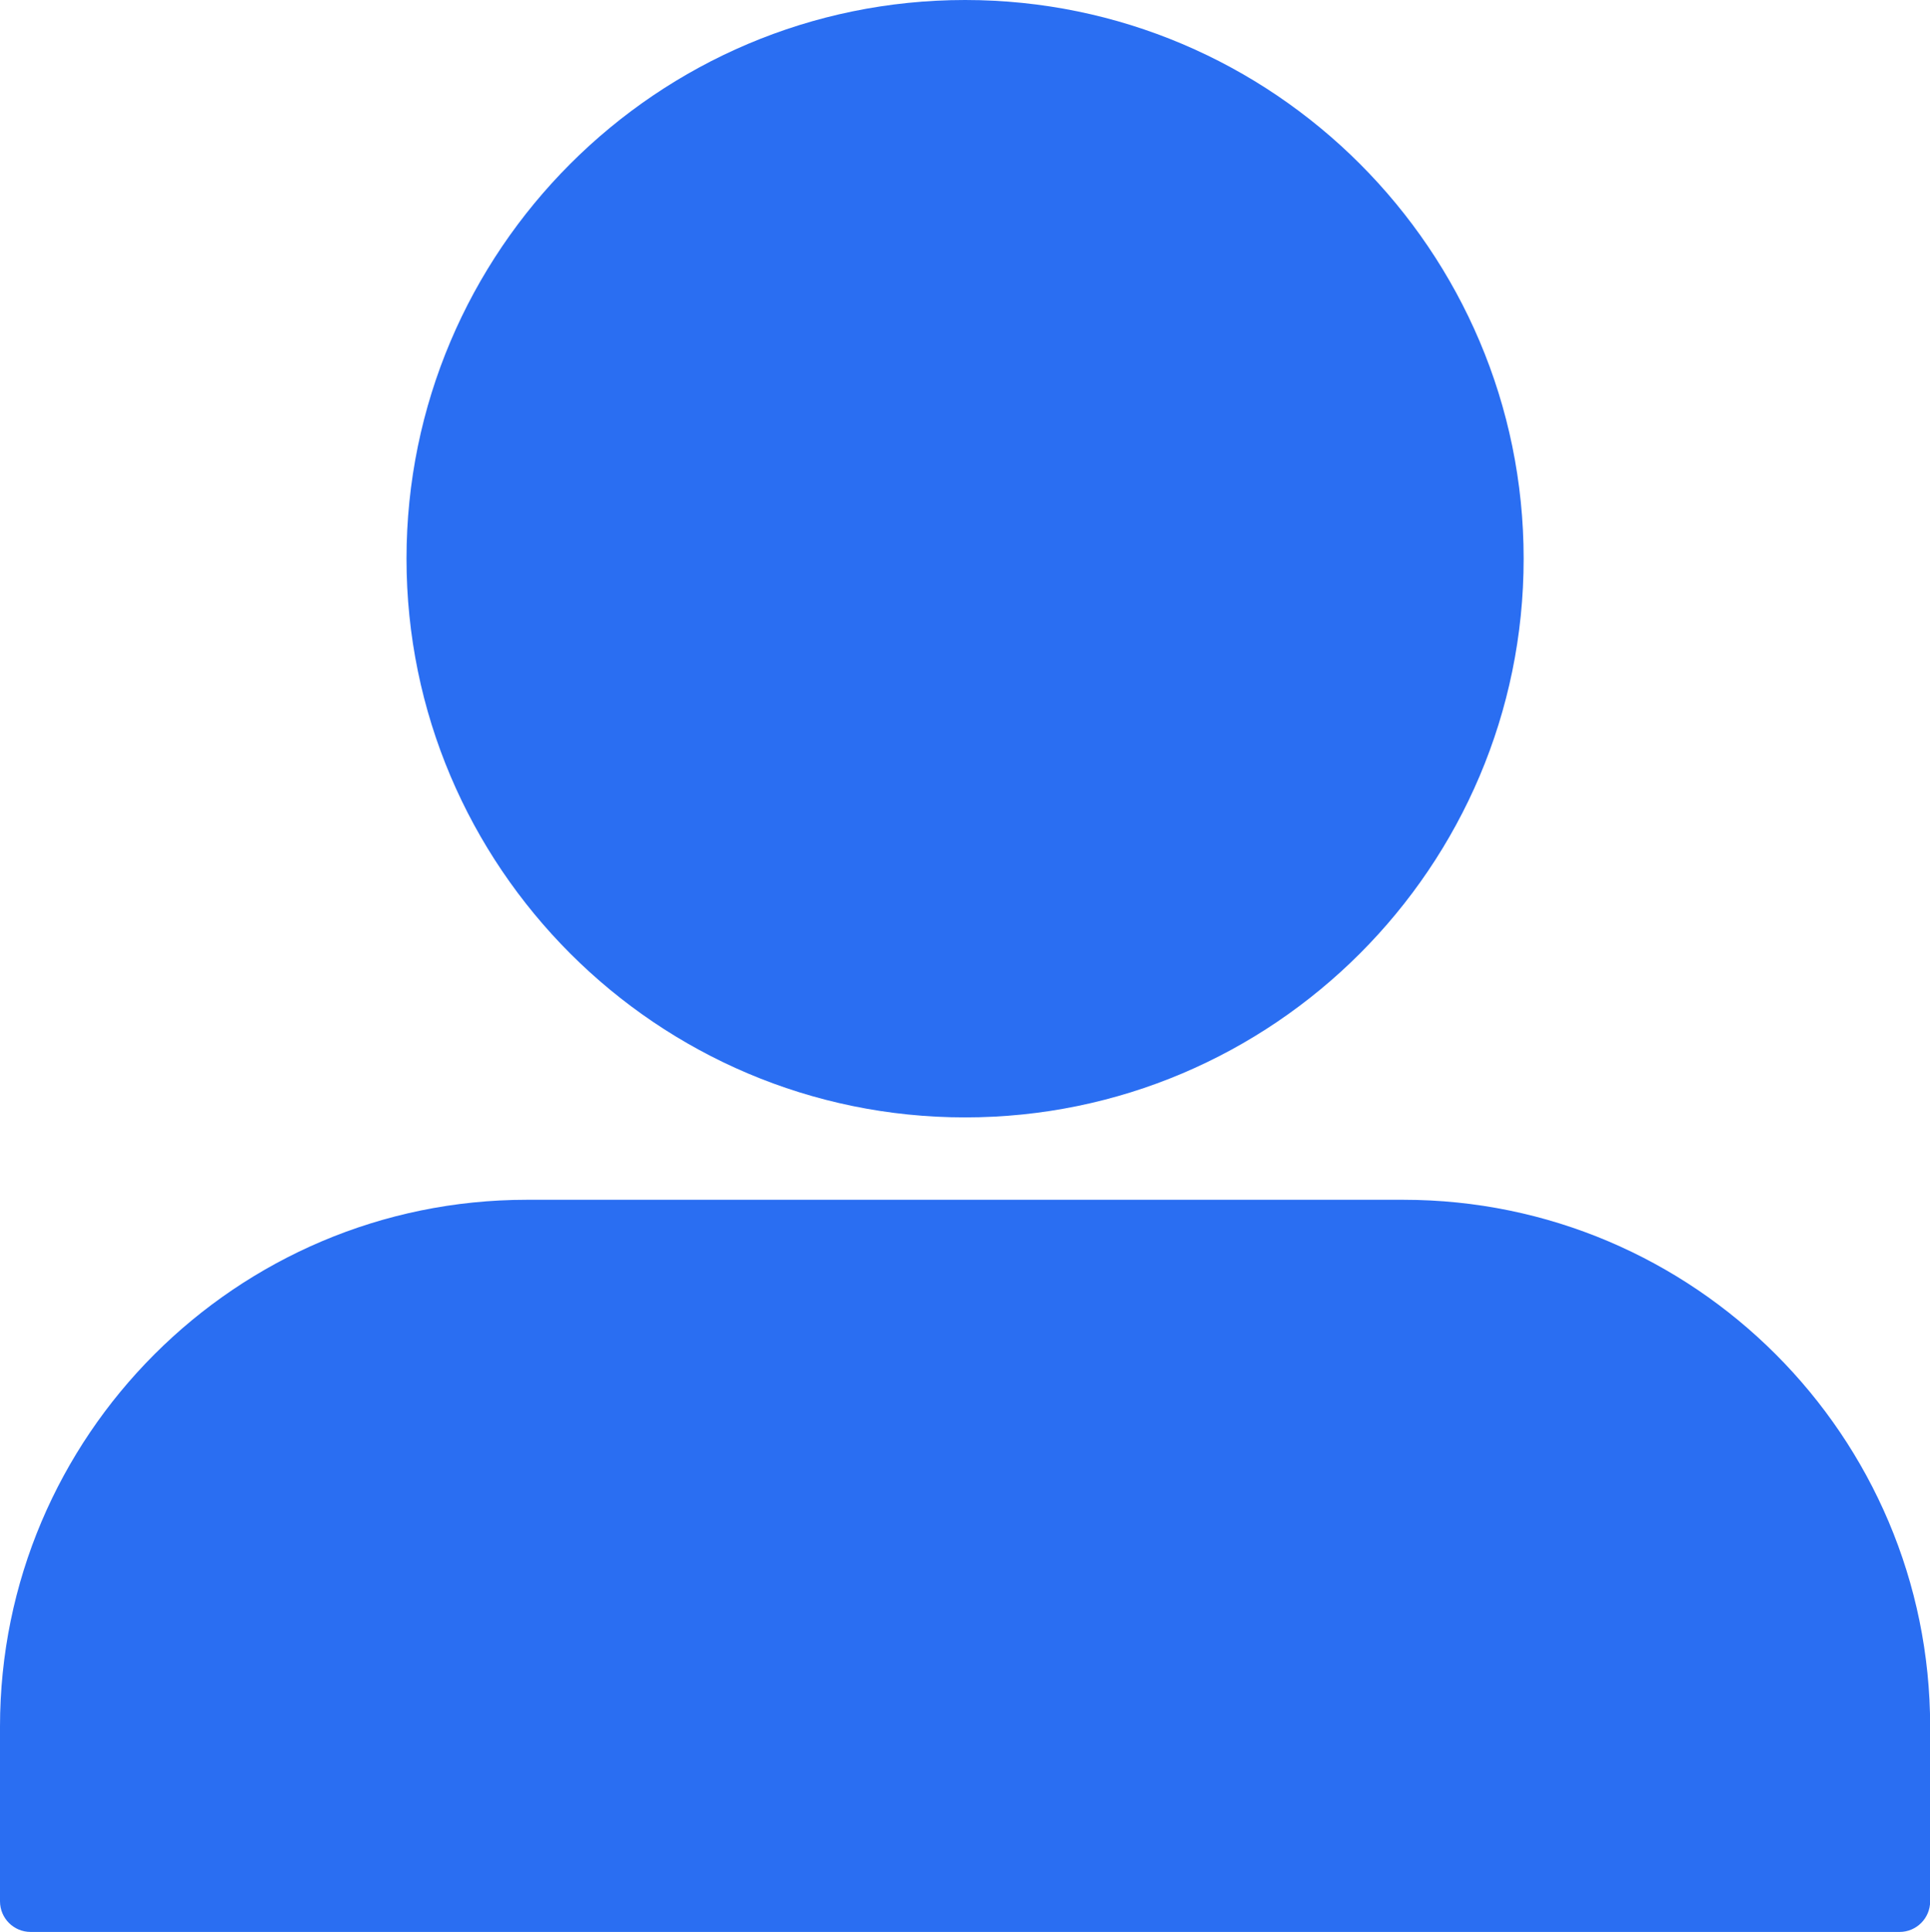
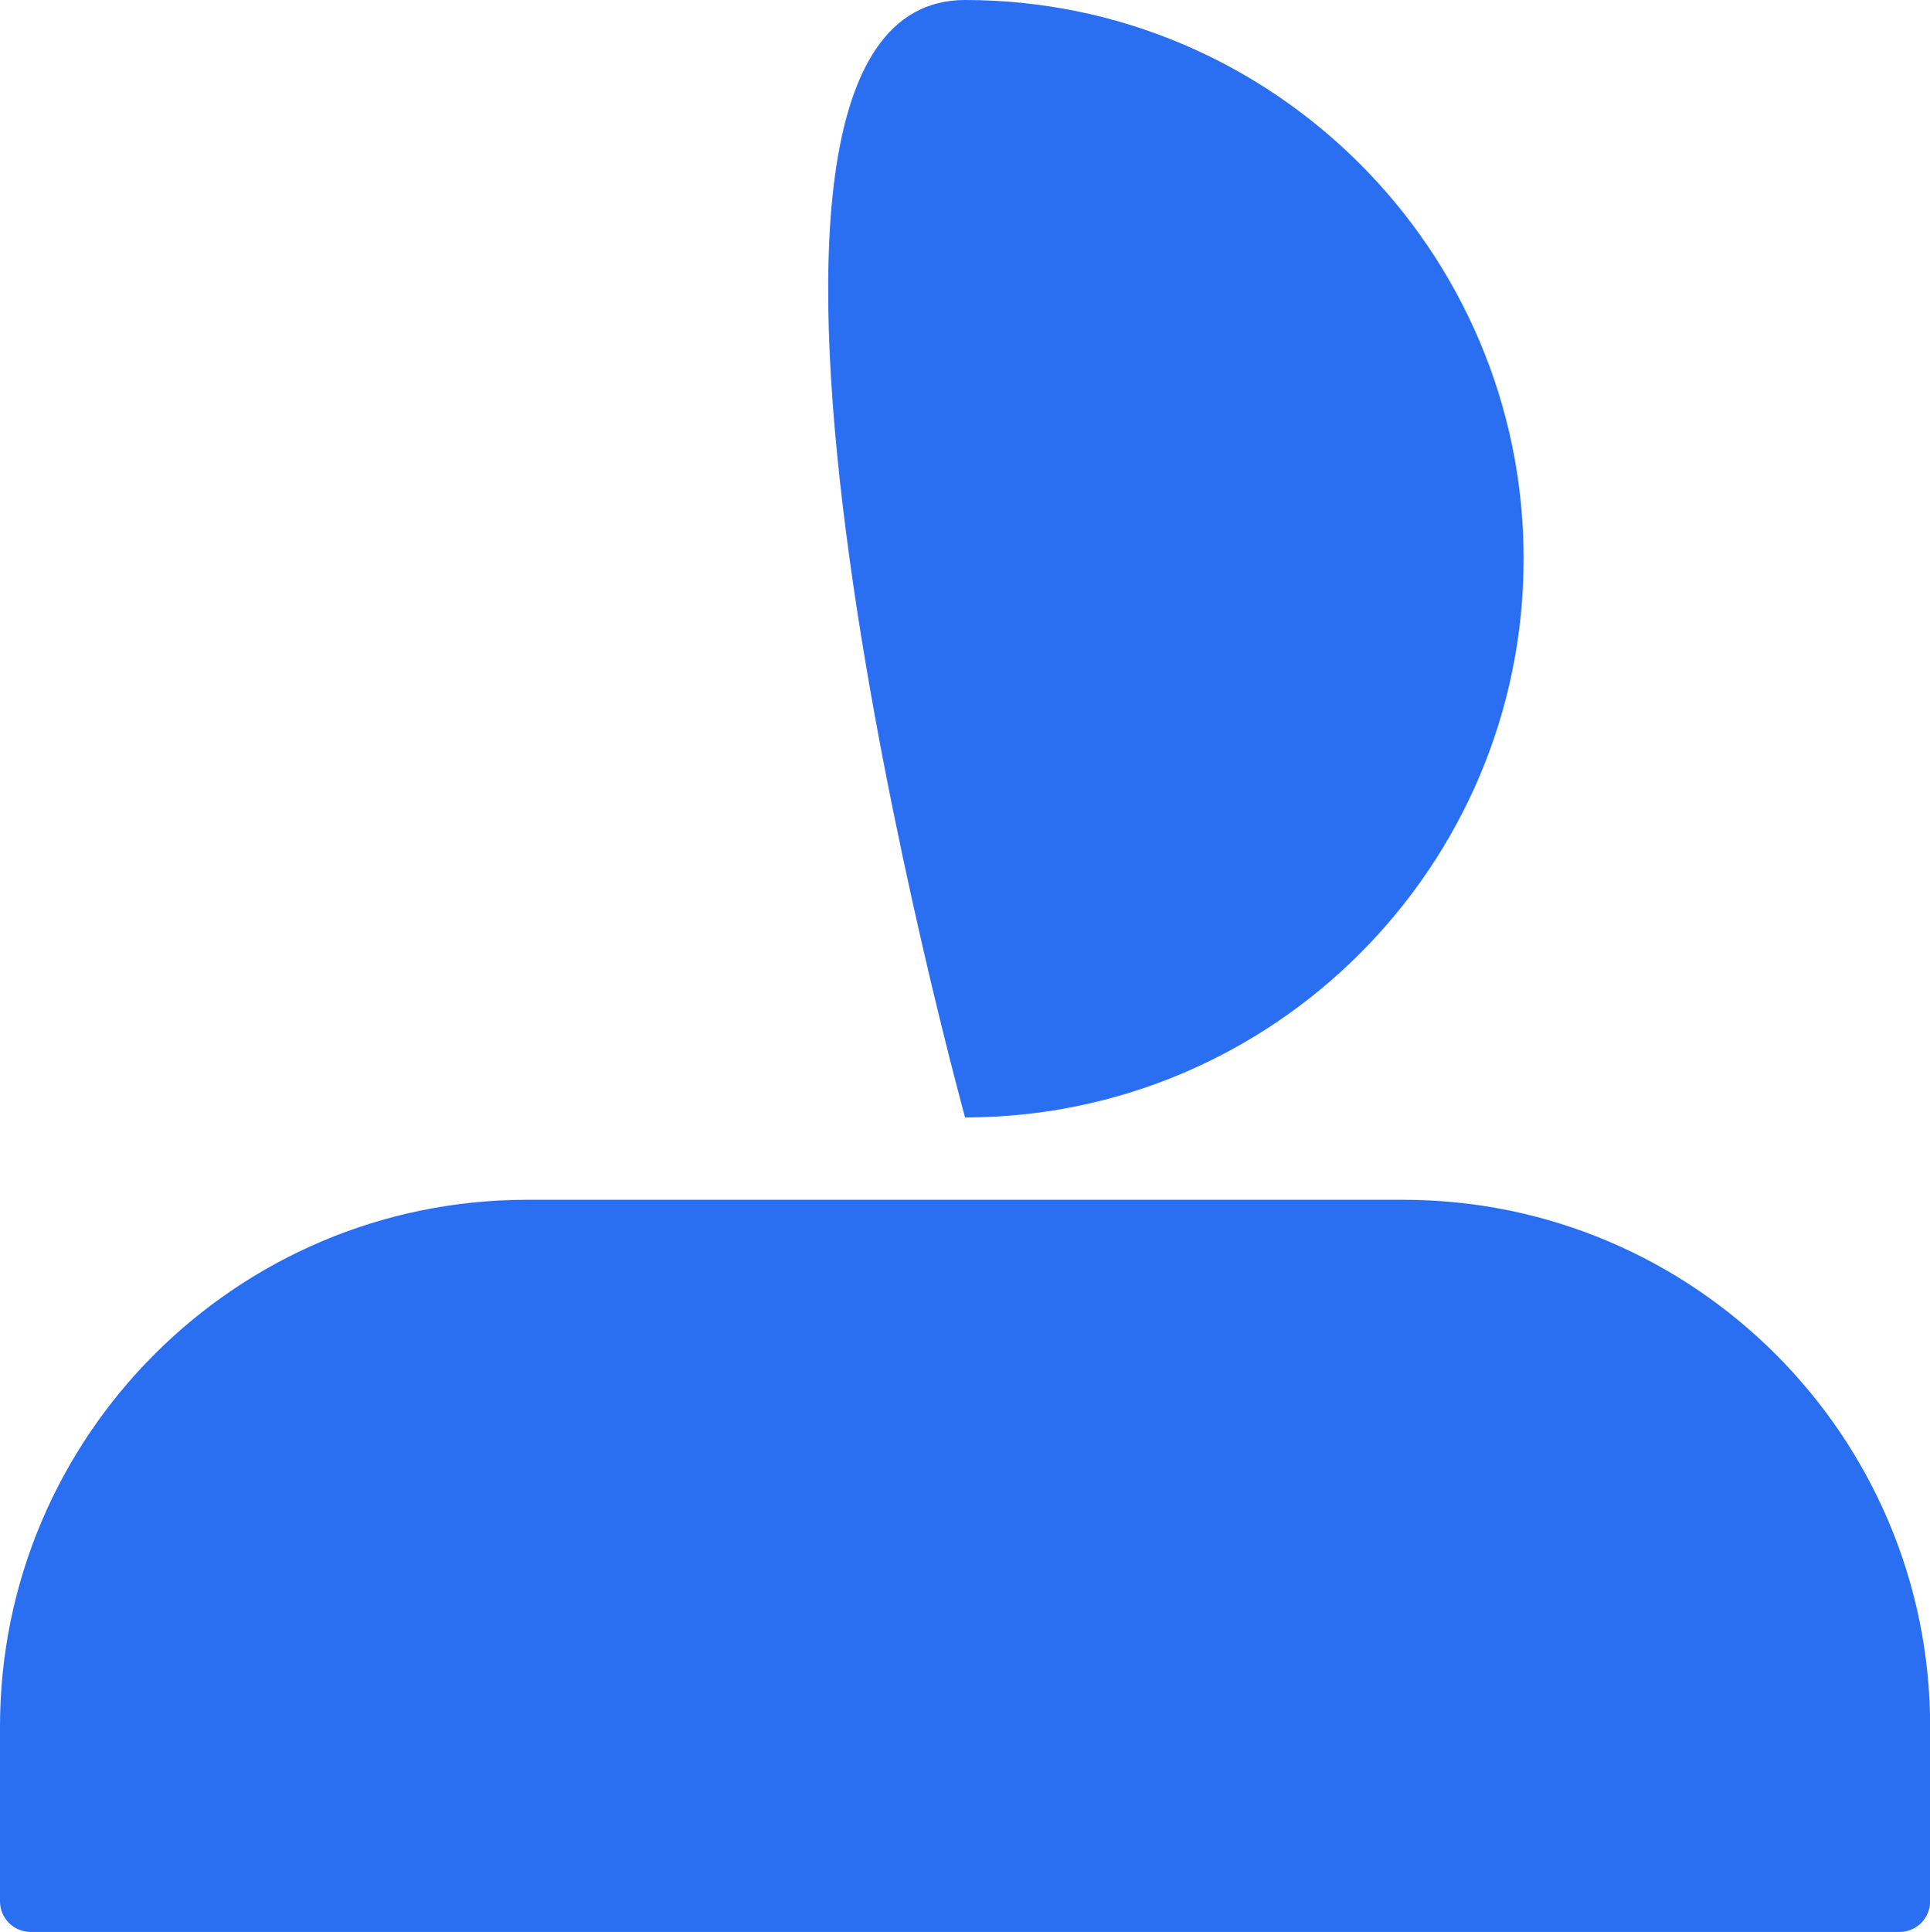
<svg xmlns="http://www.w3.org/2000/svg" fill="#2a6ef2" height="472.9" preserveAspectRatio="xMidYMid meet" version="1" viewBox="0.0 0.0 472.5 472.9" width="472.5" zoomAndPan="magnify">
  <g id="change1_1">
-     <path d="M465.038,472.865H7.5c-4.142,0-7.5-3.357-7.5-7.5v-42.741 c0-71.11,57.853-128.963,128.963-128.963h214.611 c71.111,0,128.964,57.853,128.964,128.963v42.741 C472.538,469.508,469.181,472.865,465.038,472.865z M236.269,273.496 c-75.403,0-136.748-61.345-136.748-136.748S160.866,0,236.269,0 c75.403,0,136.748,61.345,136.748,136.748S311.672,273.496,236.269,273.496z" fill="inherit" />
+     <path d="M465.038,472.865H7.5c-4.142,0-7.5-3.357-7.5-7.5v-42.741 c0-71.11,57.853-128.963,128.963-128.963h214.611 c71.111,0,128.964,57.853,128.964,128.963v42.741 C472.538,469.508,469.181,472.865,465.038,472.865z M236.269,273.496 S160.866,0,236.269,0 c75.403,0,136.748,61.345,136.748,136.748S311.672,273.496,236.269,273.496z" fill="inherit" />
  </g>
</svg>